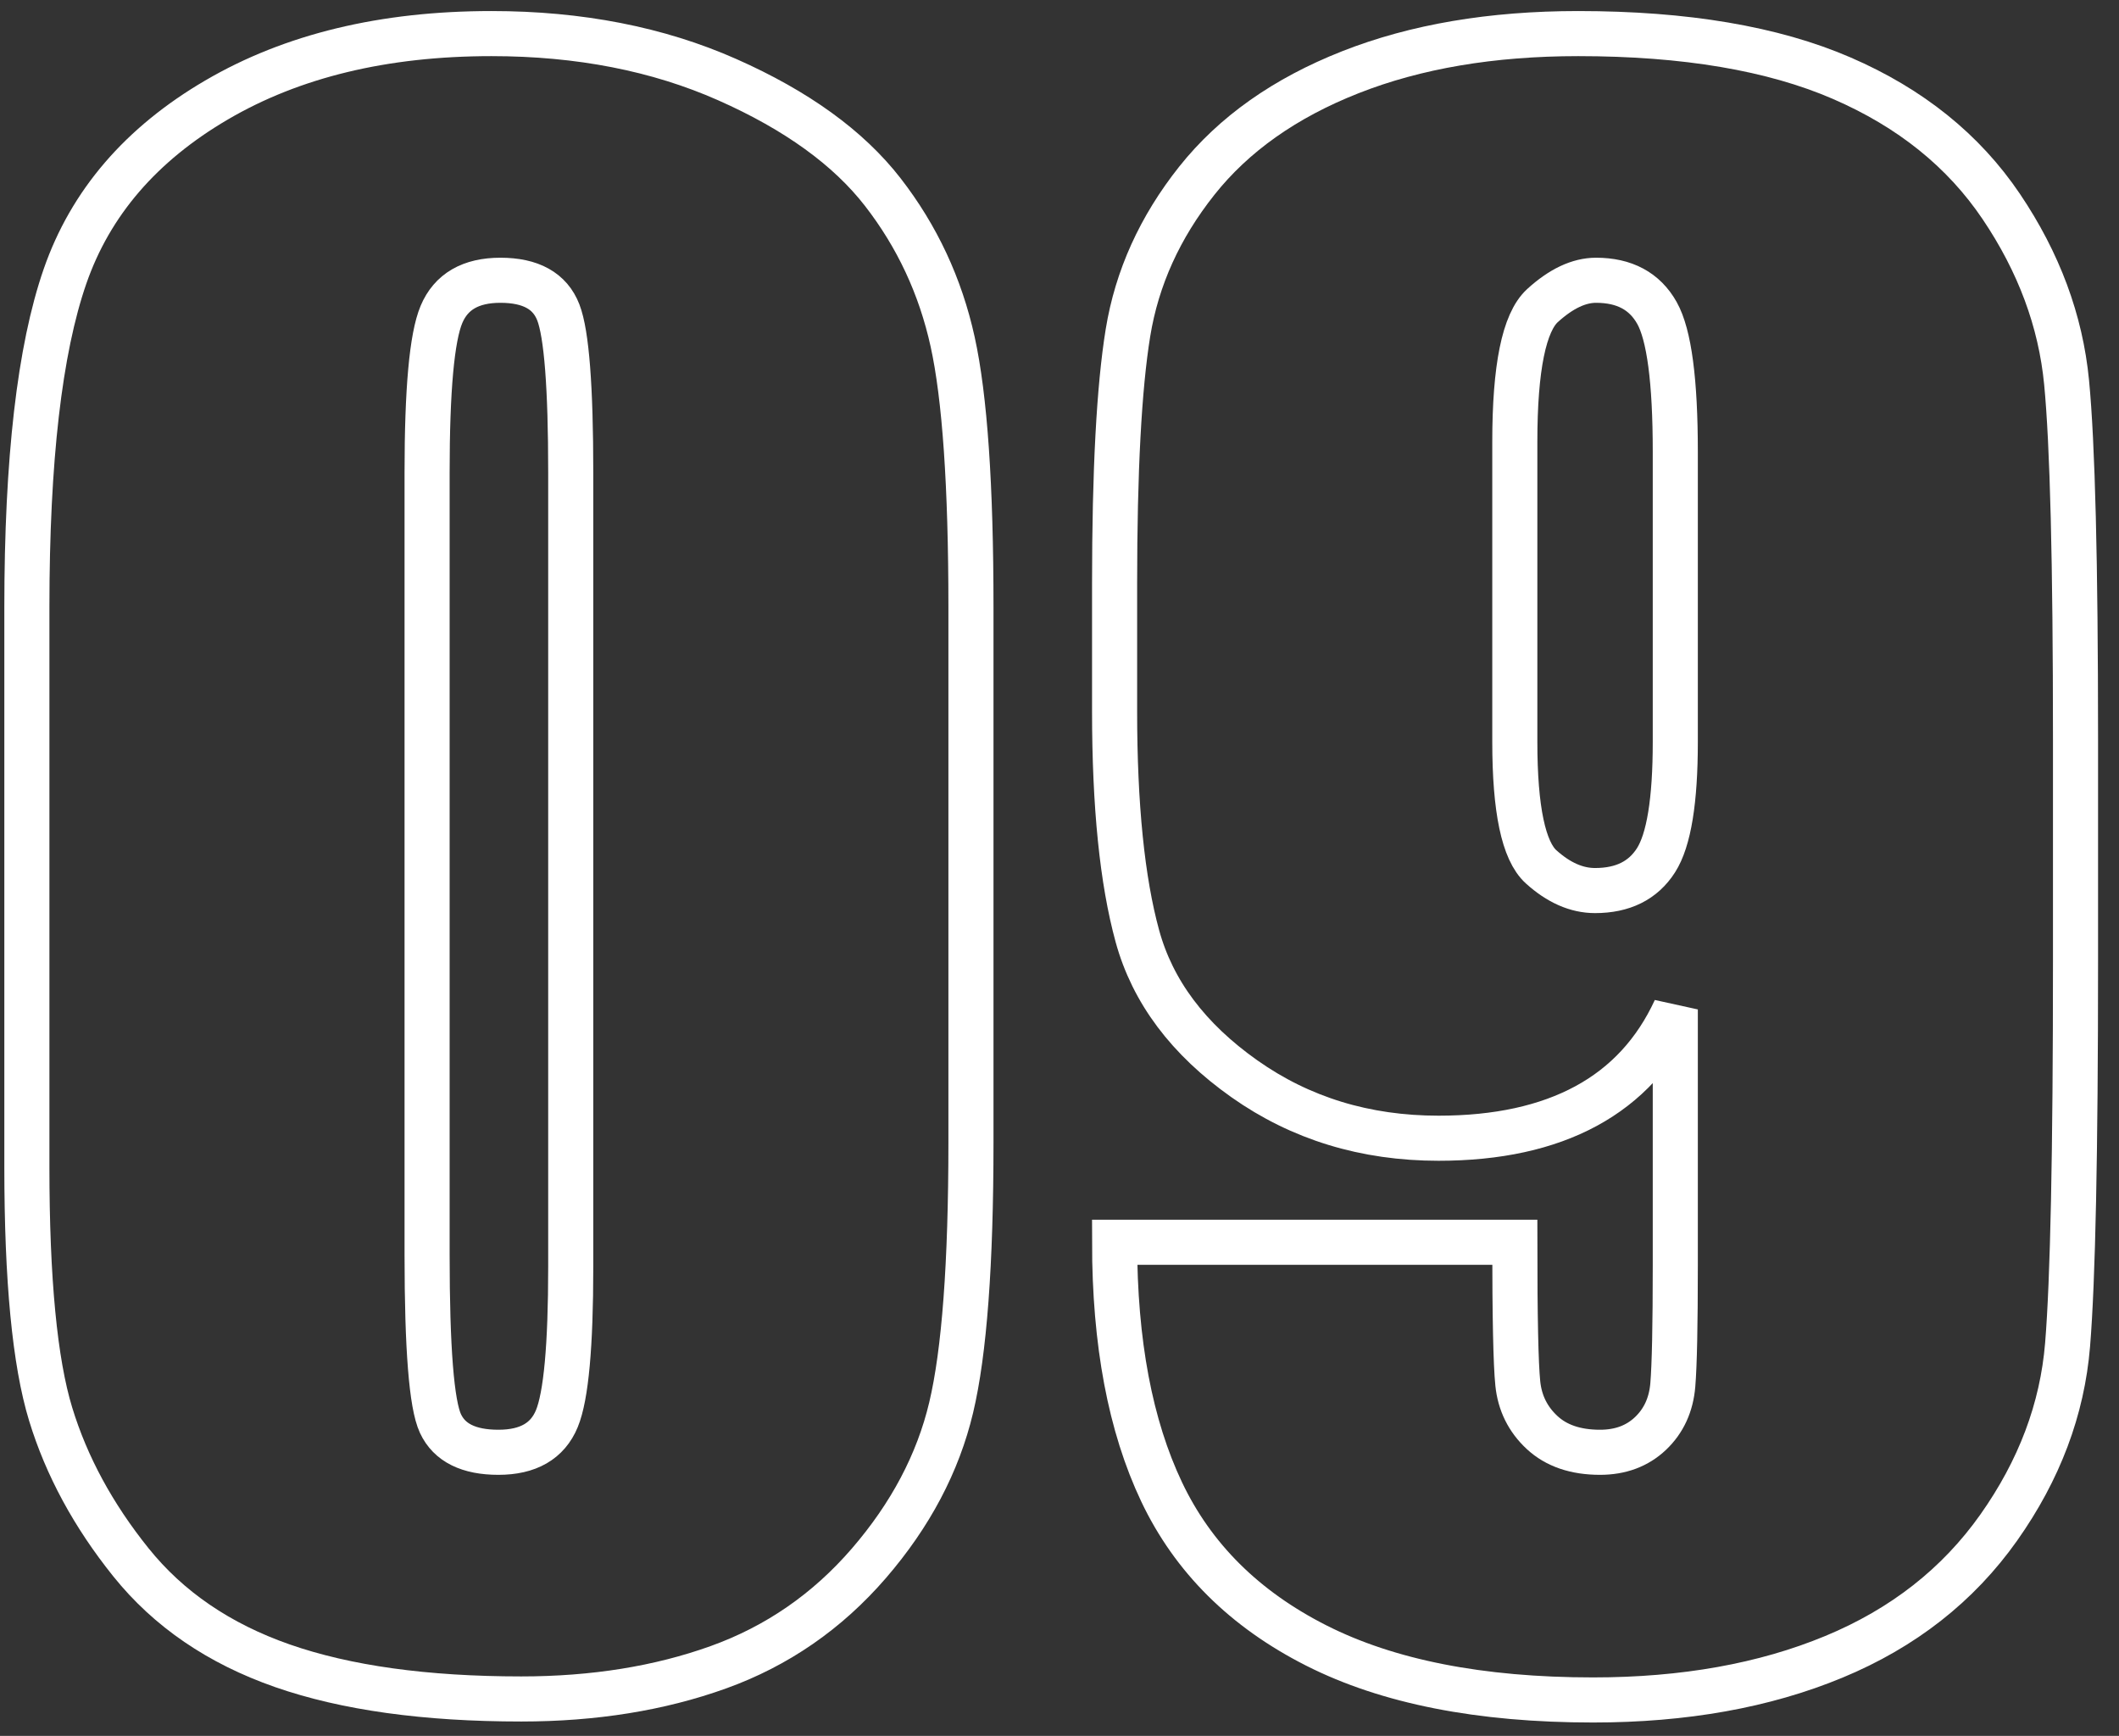
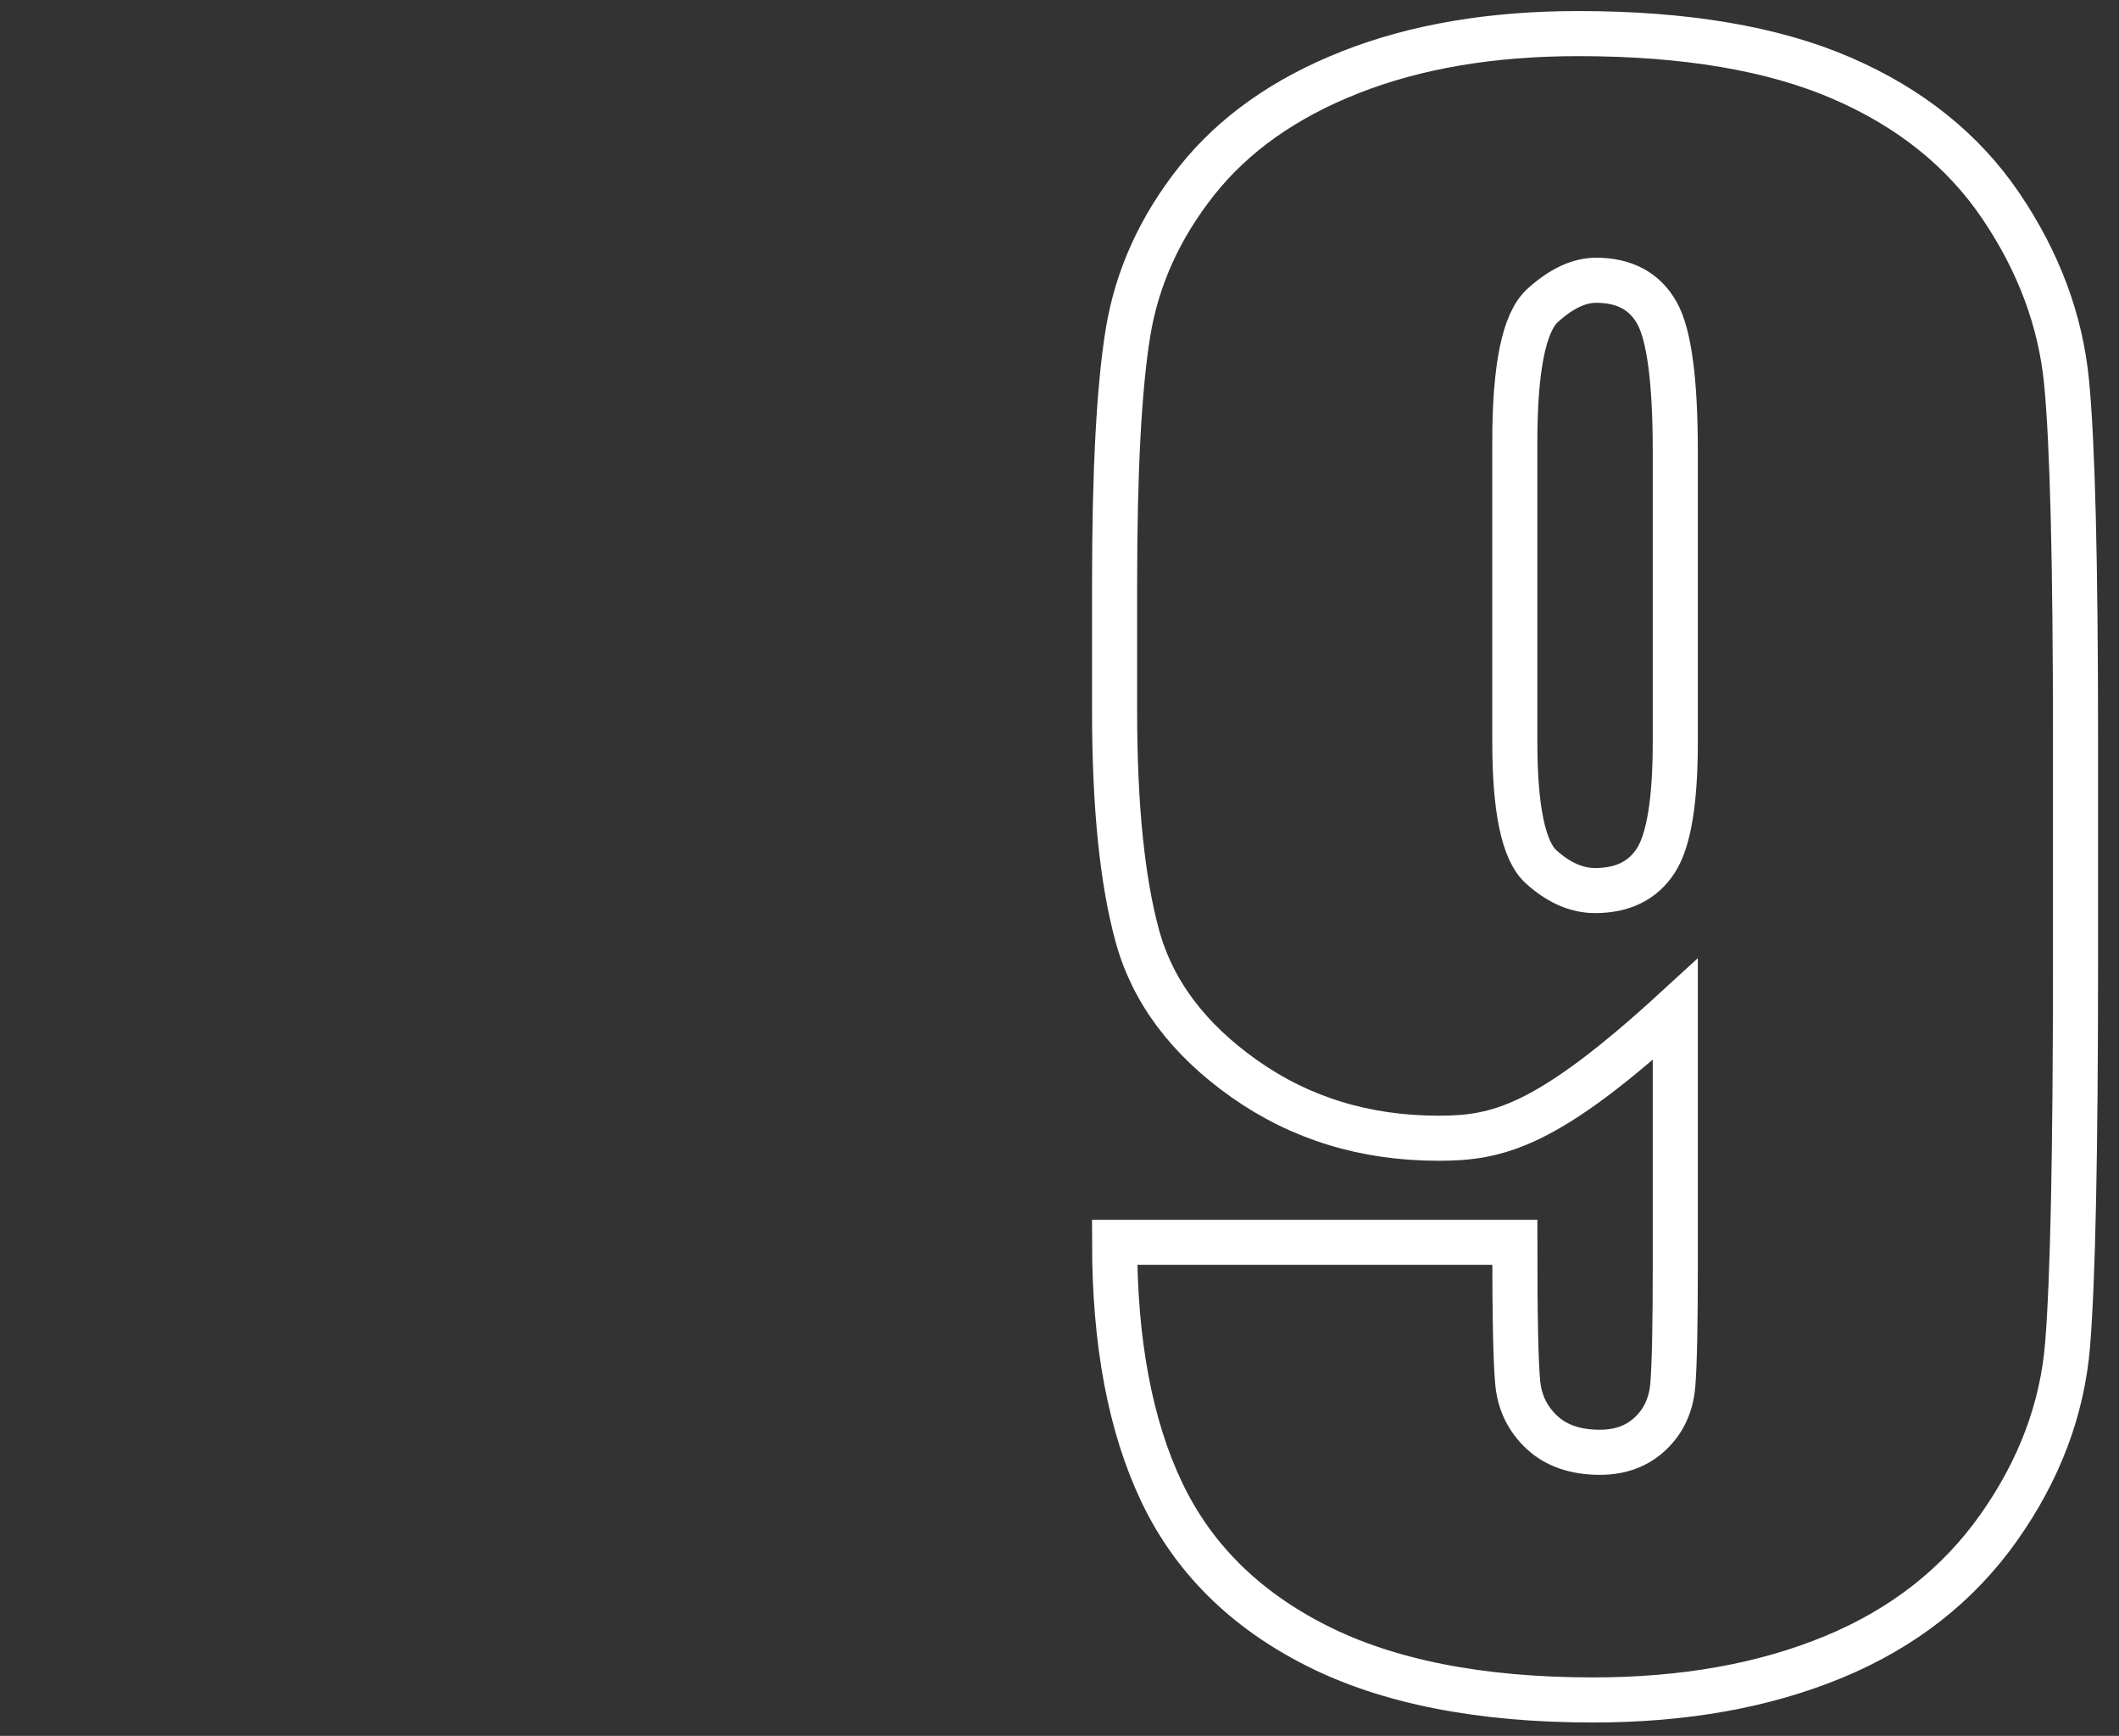
<svg xmlns="http://www.w3.org/2000/svg" width="94px" height="77px" viewBox="0 0 94 77" version="1.1">
  <rect x="0" y="0" width="94" height="77" fill="#333333" stroke="none" />
  <title>09</title>
  <g id="武汉大学教育基金会(蓝色)-首页" stroke="none" stroke-width="1" fill="none" fill-rule="evenodd">
    <g id="画板" transform="translate(-1447, -1199)" fill-rule="nonzero" stroke="#FFFFFF" stroke-width="2">
      <g id="09" transform="translate(1448.192, 1200.49)">
-         <path d="M41.88,25.444 L41.88,49.175 C41.88,54.565 41.587,58.491 41.001,60.952 C40.415,63.413 39.199,65.713 37.354,67.852 C35.508,69.99 33.281,71.528 30.674,72.466 C28.066,73.403 25.151,73.872 21.929,73.872 C17.681,73.872 14.15,73.381 11.338,72.4 C8.525,71.418 6.284,69.888 4.614,67.808 C2.944,65.728 1.758,63.538 1.055,61.238 C0.352,58.938 0,55.283 0,50.273 L0,25.444 C0,18.911 0.564,14.019 1.692,10.767 C2.82,7.515 5.061,4.907 8.416,2.944 C11.77,0.981 15.835,0 20.61,0 C24.507,0 27.993,0.681 31.069,2.043 C34.146,3.406 36.445,5.068 37.969,7.031 C39.492,8.994 40.525,11.206 41.067,13.667 C41.609,16.128 41.88,20.054 41.88,25.444 Z M24.126,19.468 C24.126,15.688 23.943,13.323 23.577,12.371 C23.21,11.418 22.354,10.942 21.006,10.942 C19.688,10.942 18.816,11.448 18.391,12.458 C17.966,13.469 17.754,15.806 17.754,19.468 L17.754,54.185 C17.754,58.315 17.952,60.806 18.347,61.655 C18.743,62.505 19.6,62.93 20.918,62.93 C22.236,62.93 23.101,62.432 23.511,61.436 C23.921,60.439 24.126,58.198 24.126,54.712 L24.126,19.468 Z" id="形状" />
-         <path d="M48.252,53.613 L66.006,53.613 C66.006,56.924 66.05,59.011 66.138,59.875 C66.226,60.74 66.584,61.465 67.214,62.051 C67.844,62.637 68.701,62.93 69.785,62.93 C70.693,62.93 71.44,62.651 72.026,62.095 C72.612,61.538 72.942,60.82 73.015,59.941 C73.088,59.062 73.125,57.29 73.125,54.624 L73.125,43.286 C72.246,45.19 70.928,46.619 69.17,47.571 C67.412,48.523 65.229,48.999 62.622,48.999 C59.37,48.999 56.499,48.12 54.009,46.362 C51.519,44.604 49.937,42.495 49.263,40.034 C48.589,37.573 48.252,34.248 48.252,30.059 L48.252,24.39 C48.252,19.409 48.45,15.703 48.845,13.271 C49.241,10.84 50.259,8.591 51.899,6.526 C53.54,4.46 55.811,2.856 58.711,1.714 C61.611,0.571 64.98,0 68.818,0 C73.564,0 77.461,0.659 80.508,1.978 C83.555,3.296 85.913,5.193 87.583,7.668 C89.253,10.144 90.22,12.744 90.483,15.469 C90.747,18.193 90.879,23.467 90.879,31.289 L90.879,41.177 C90.879,49.644 90.762,55.305 90.527,58.162 C90.293,61.018 89.275,63.721 87.473,66.27 C85.671,68.818 83.232,70.73 80.156,72.004 C77.08,73.279 73.521,73.916 69.478,73.916 C64.468,73.916 60.374,73.11 57.195,71.499 C54.016,69.888 51.731,67.617 50.339,64.688 C48.948,61.758 48.252,58.066 48.252,53.613 Z M66.006,31.421 C66.006,34.409 66.394,36.255 67.17,36.958 C67.947,37.661 68.745,38.013 69.565,38.013 C70.796,38.013 71.697,37.566 72.268,36.672 C72.839,35.779 73.125,34.028 73.125,31.421 L73.125,18.545 C73.125,15.41 72.854,13.359 72.312,12.393 C71.77,11.426 70.869,10.942 69.609,10.942 C68.848,10.942 68.057,11.316 67.236,12.063 C66.416,12.81 66.006,14.824 66.006,18.105 L66.006,31.421 Z" id="形状" />
+         <path d="M48.252,53.613 L66.006,53.613 C66.006,56.924 66.05,59.011 66.138,59.875 C66.226,60.74 66.584,61.465 67.214,62.051 C67.844,62.637 68.701,62.93 69.785,62.93 C70.693,62.93 71.44,62.651 72.026,62.095 C72.612,61.538 72.942,60.82 73.015,59.941 C73.088,59.062 73.125,57.29 73.125,54.624 L73.125,43.286 C67.412,48.523 65.229,48.999 62.622,48.999 C59.37,48.999 56.499,48.12 54.009,46.362 C51.519,44.604 49.937,42.495 49.263,40.034 C48.589,37.573 48.252,34.248 48.252,30.059 L48.252,24.39 C48.252,19.409 48.45,15.703 48.845,13.271 C49.241,10.84 50.259,8.591 51.899,6.526 C53.54,4.46 55.811,2.856 58.711,1.714 C61.611,0.571 64.98,0 68.818,0 C73.564,0 77.461,0.659 80.508,1.978 C83.555,3.296 85.913,5.193 87.583,7.668 C89.253,10.144 90.22,12.744 90.483,15.469 C90.747,18.193 90.879,23.467 90.879,31.289 L90.879,41.177 C90.879,49.644 90.762,55.305 90.527,58.162 C90.293,61.018 89.275,63.721 87.473,66.27 C85.671,68.818 83.232,70.73 80.156,72.004 C77.08,73.279 73.521,73.916 69.478,73.916 C64.468,73.916 60.374,73.11 57.195,71.499 C54.016,69.888 51.731,67.617 50.339,64.688 C48.948,61.758 48.252,58.066 48.252,53.613 Z M66.006,31.421 C66.006,34.409 66.394,36.255 67.17,36.958 C67.947,37.661 68.745,38.013 69.565,38.013 C70.796,38.013 71.697,37.566 72.268,36.672 C72.839,35.779 73.125,34.028 73.125,31.421 L73.125,18.545 C73.125,15.41 72.854,13.359 72.312,12.393 C71.77,11.426 70.869,10.942 69.609,10.942 C68.848,10.942 68.057,11.316 67.236,12.063 C66.416,12.81 66.006,14.824 66.006,18.105 L66.006,31.421 Z" id="形状" />
      </g>
    </g>
  </g>
</svg>